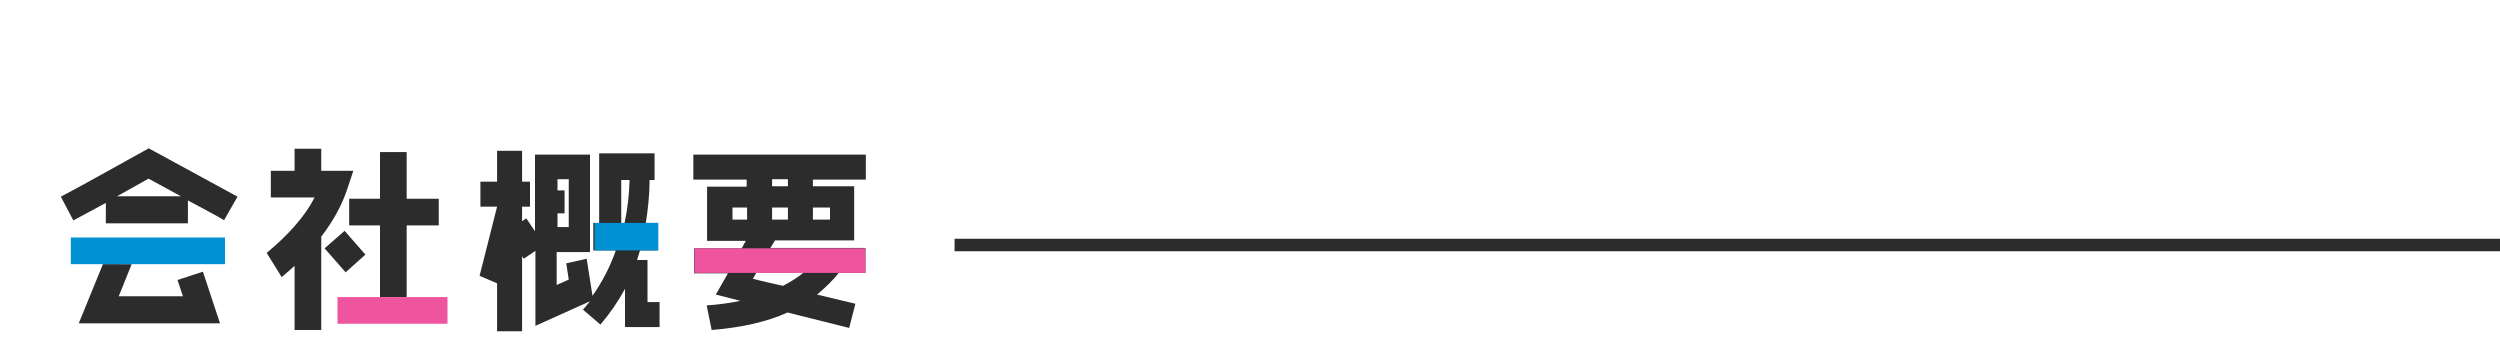
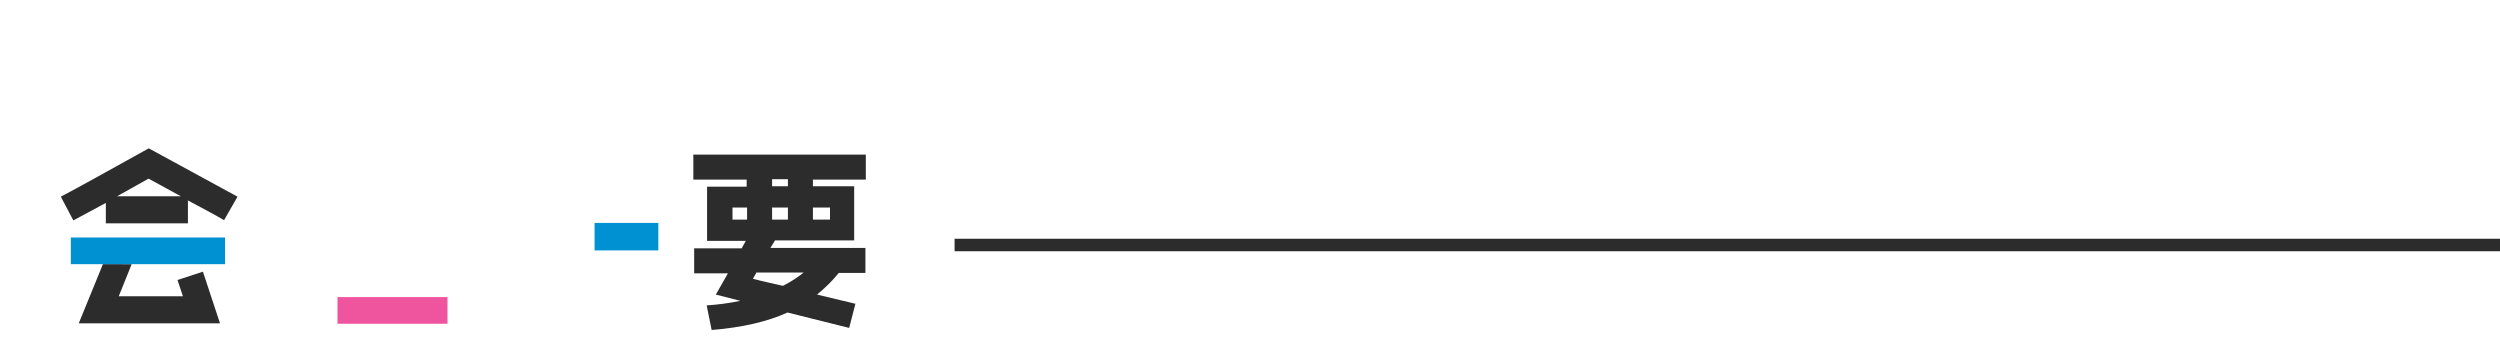
<svg xmlns="http://www.w3.org/2000/svg" width="600" height="85.9" version="1.1" viewBox="0 0 600 85.9">
  <defs>
    <style>
      .cls-1 {
        fill: #2d2c2c;
      }

      .cls-2 {
        fill: #ef549e;
      }

      .cls-3 {
        fill: #0091d2;
      }
    </style>
  </defs>
  <g>
    <g id="_レイヤー_1" data-name="レイヤー_1">
      <polyline class="cls-1" points="1096.3 60.3 229.1 60.3 229.1 57.3 1096.3 57.3" />
      <g>
        <path class="cls-1" d="M53.7,52.8c-1.5-.9-4.3-2.4-8.6-4.7v5.5h-19.7v-4.9l-7.8,4.2-3-5.7c4.2-2.2,11.2-6.1,21.1-11.6l21.3,11.6-3.2,5.6ZM31.6,63.4l-3.1,7.7h15.4l-1.3-3.9,6.1-2,4.1,12.4H18.9l5.8-14.2M35.6,42.9l-7.5,4.2h15.3l-7.7-4.2Z" />
-         <path class="cls-1" d="M83.4,45.2c-1.3,4-3.4,7.8-6.3,11.6v22.4h-6.4v-15.4c-1,.9-2,1.8-3.1,2.7l-3.6-5.8c5.3-4.4,9.2-8.8,11.5-13.3h-10.5v-6.4h5.7v-5.3h6.4v5.3h7.7l-1.4,4.2ZM82.9,65.3l-5-5.7,4.8-4.2,5,5.7-4.8,4.3ZM91.2,71.3v-17.2h-7.4v-6.4h7.4v-11.2h6.4v11.2h7.7v6.4h-7.7v17.2" />
-         <path class="cls-1" d="M150,78.5v-9.2c-1.6,3-3.6,5.9-5.9,8.6l-4.2-3.6c.6-.6,1.1-1.3,1.7-2l-13.1,5.9v-18l-2.8,1.9-.4-.6v18h-6v-11.5l-4.2-1.8,4.2-16.6h-4v-6h4v-7.4h6v7.4h1.9v6h-1.9v3.5l1-.7,2.1,3.1v-18.4h13.2v23.4h-8v7.9l2.9-1.3c-.2-1.4-.4-2.7-.6-3.9l4.9-1.1,1.4,8.9c2.3-3.3,4.2-6.9,5.6-10.9h-5.4v-6.6h1.4v-16.7h13.3v6.4h-1.2c0,3.6-.4,7.1-.9,10.3h2.8v6.6h-4.2l-.7,2.3h2.5v10.1h2.9v6h-8.4ZM136.5,43h-2.7v2.7h1.7v5.5h-1.7v3.3h2.7v-11.5ZM149.1,43.2v10.3h.8c.7-3.3,1.1-6.7,1.2-10.3h-2Z" />
        <path class="cls-1" d="M195.1,43v1.7h9.9v13h-19l-1.1,1.8h22.8v6h-6.4c-1.5,1.9-3.3,3.6-5.2,5.2l9.2,2.2-1.5,5.8-14.8-3.7c-4.8,2.2-10.9,3.6-18.2,4.2l-1.2-5.9c2.9-.2,5.7-.6,8.1-1.1l-5.9-1.5,2.9-5.1h-8.1v-6h11.4l1-1.8h-9.3v-13h9.5v-1.7h-12.8v-6h41.4v6h-12.8ZM179.3,49.8h-3.5v2.9h3.5v-2.9ZM181.5,65.5l-.8,1.4c2.2.6,4.6,1.1,7.2,1.7,1.8-.9,3.5-2,5-3.2h-11.4ZM189.1,43h-3.8v1.7h3.8v-1.7ZM189.1,49.8h-3.8v2.9h3.8v-2.9ZM199.2,49.8h-4.1v2.9h4.1v-2.9Z" />
      </g>
      <polyline class="cls-3" points="24.6 63.4 17 63.4 17 57 54 57 54 63.4 31.6 63.4" />
      <polyline class="cls-2" points="97.6 71.3 107.4 71.3 107.4 77.7 81 77.7 81 71.3 91.2 71.3" />
      <rect class="cls-3" x="142.7" y="53.5" width="15.3" height="6.6" />
-       <polygon class="cls-2" points="174.7 65.5 166.7 65.5 166.7 59.6 178.1 59.6 184.9 59.6 207.7 59.6 207.7 65.5 201.3 65.5 174.7 65.5" />
    </g>
  </g>
</svg>